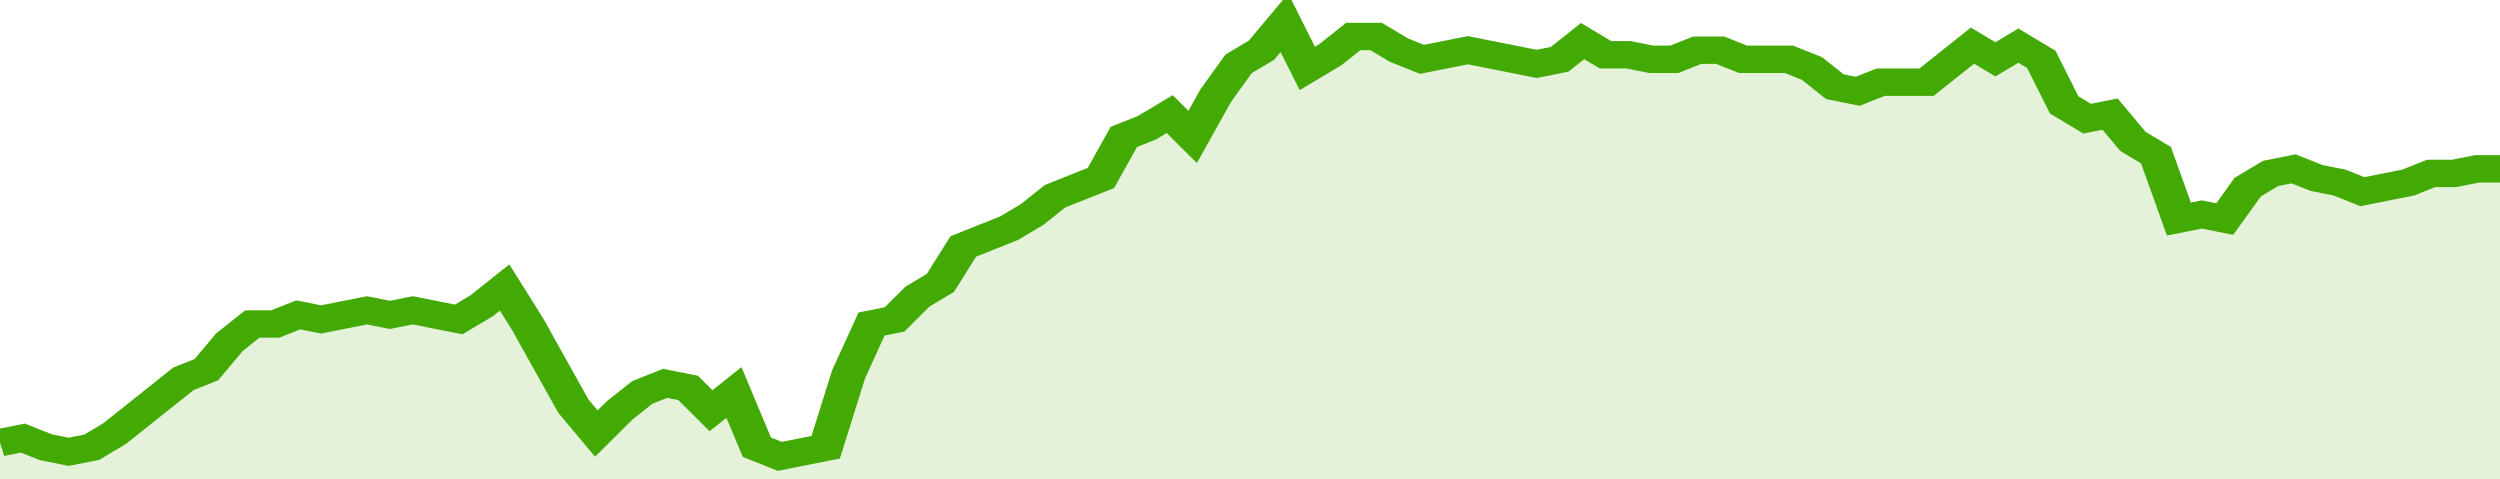
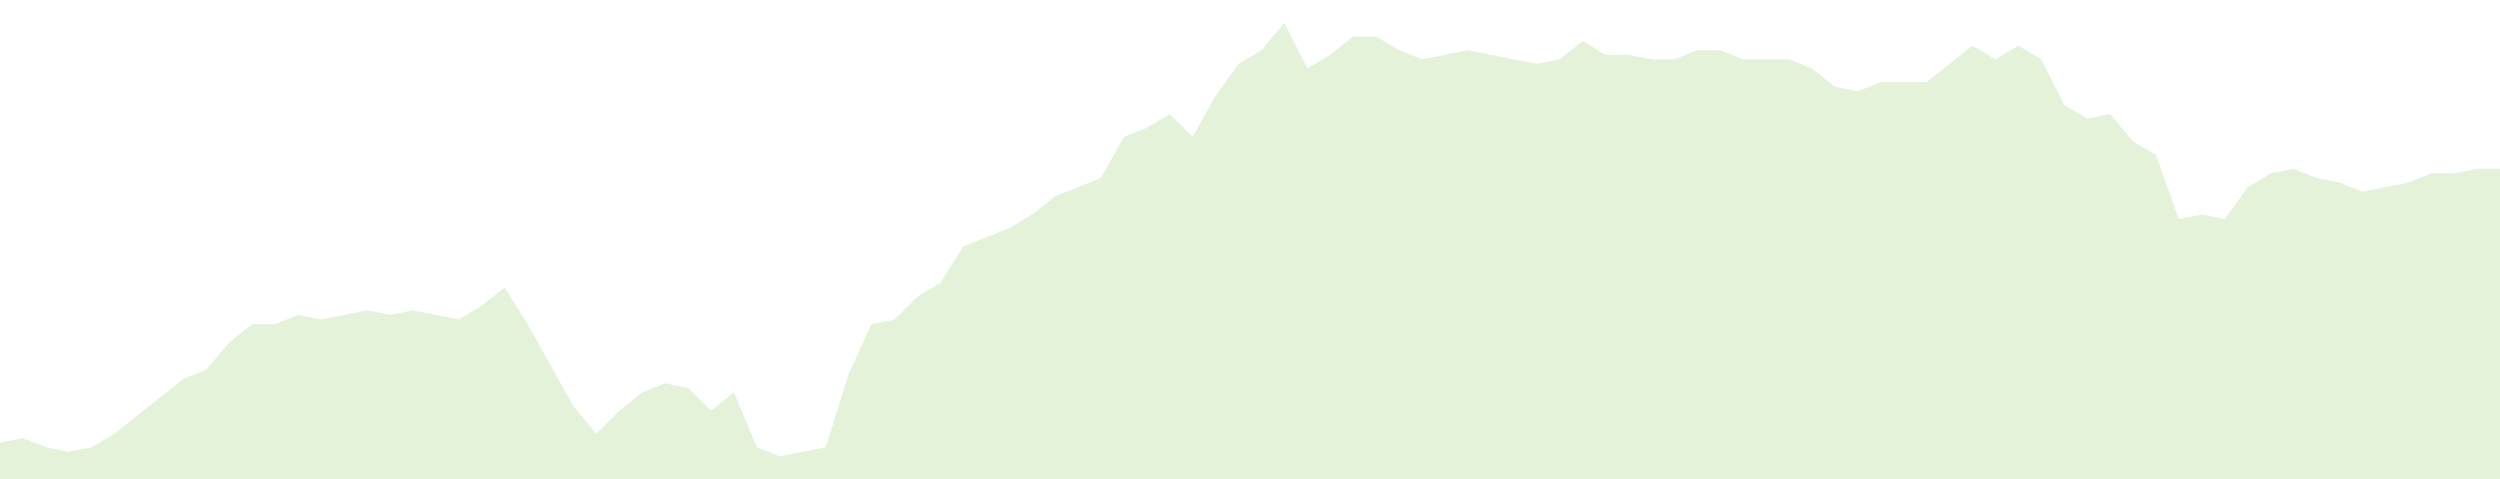
<svg xmlns="http://www.w3.org/2000/svg" viewBox="0 0 436 105" width="120" height="23" preserveAspectRatio="none">
-   <polyline fill="none" stroke="#43AA05" stroke-width="6" points="0, 97 4, 96 8, 98 12, 99 16, 98 20, 95 24, 91 28, 87 32, 83 36, 81 40, 75 44, 71 48, 71 52, 69 56, 70 60, 69 64, 68 68, 69 72, 68 76, 69 80, 70 84, 67 88, 63 92, 71 96, 80 100, 89 104, 95 108, 90 112, 86 116, 84 120, 85 124, 90 128, 86 132, 98 136, 100 140, 99 144, 98 148, 82 152, 71 156, 70 160, 65 164, 62 168, 54 172, 52 176, 50 180, 47 184, 43 188, 41 192, 39 196, 30 200, 28 204, 25 208, 30 212, 21 216, 14 220, 11 224, 5 228, 15 232, 12 236, 8 240, 8 244, 11 248, 13 252, 12 256, 11 260, 12 264, 13 268, 14 272, 13 276, 9 280, 12 284, 12 288, 13 292, 13 296, 11 300, 11 304, 13 308, 13 312, 13 316, 15 320, 19 324, 20 328, 18 332, 18 336, 18 340, 14 344, 10 348, 13 352, 10 356, 13 360, 23 364, 26 368, 25 372, 31 376, 34 380, 48 384, 47 388, 48 392, 41 396, 38 400, 37 404, 39 408, 40 412, 42 416, 41 420, 40 424, 38 428, 38 432, 37 436, 37 436, 37 "> </polyline>
  <polygon fill="#43AA05" opacity="0.15" points="0, 105 0, 97 4, 96 8, 98 12, 99 16, 98 20, 95 24, 91 28, 87 32, 83 36, 81 40, 75 44, 71 48, 71 52, 69 56, 70 60, 69 64, 68 68, 69 72, 68 76, 69 80, 70 84, 67 88, 63 92, 71 96, 80 100, 89 104, 95 108, 90 112, 86 116, 84 120, 85 124, 90 128, 86 132, 98 136, 100 140, 99 144, 98 148, 82 152, 71 156, 70 160, 65 164, 62 168, 54 172, 52 176, 50 180, 47 184, 43 188, 41 192, 39 196, 30 200, 28 204, 25 208, 30 212, 21 216, 14 220, 11 224, 5 228, 15 232, 12 236, 8 240, 8 244, 11 248, 13 252, 12 256, 11 260, 12 264, 13 268, 14 272, 13 276, 9 280, 12 284, 12 288, 13 292, 13 296, 11 300, 11 304, 13 308, 13 312, 13 316, 15 320, 19 324, 20 328, 18 332, 18 336, 18 340, 14 344, 10 348, 13 352, 10 356, 13 360, 23 364, 26 368, 25 372, 31 376, 34 380, 48 384, 47 388, 48 392, 41 396, 38 400, 37 404, 39 408, 40 412, 42 416, 41 420, 40 424, 38 428, 38 432, 37 436, 37 436, 105 " />
</svg>